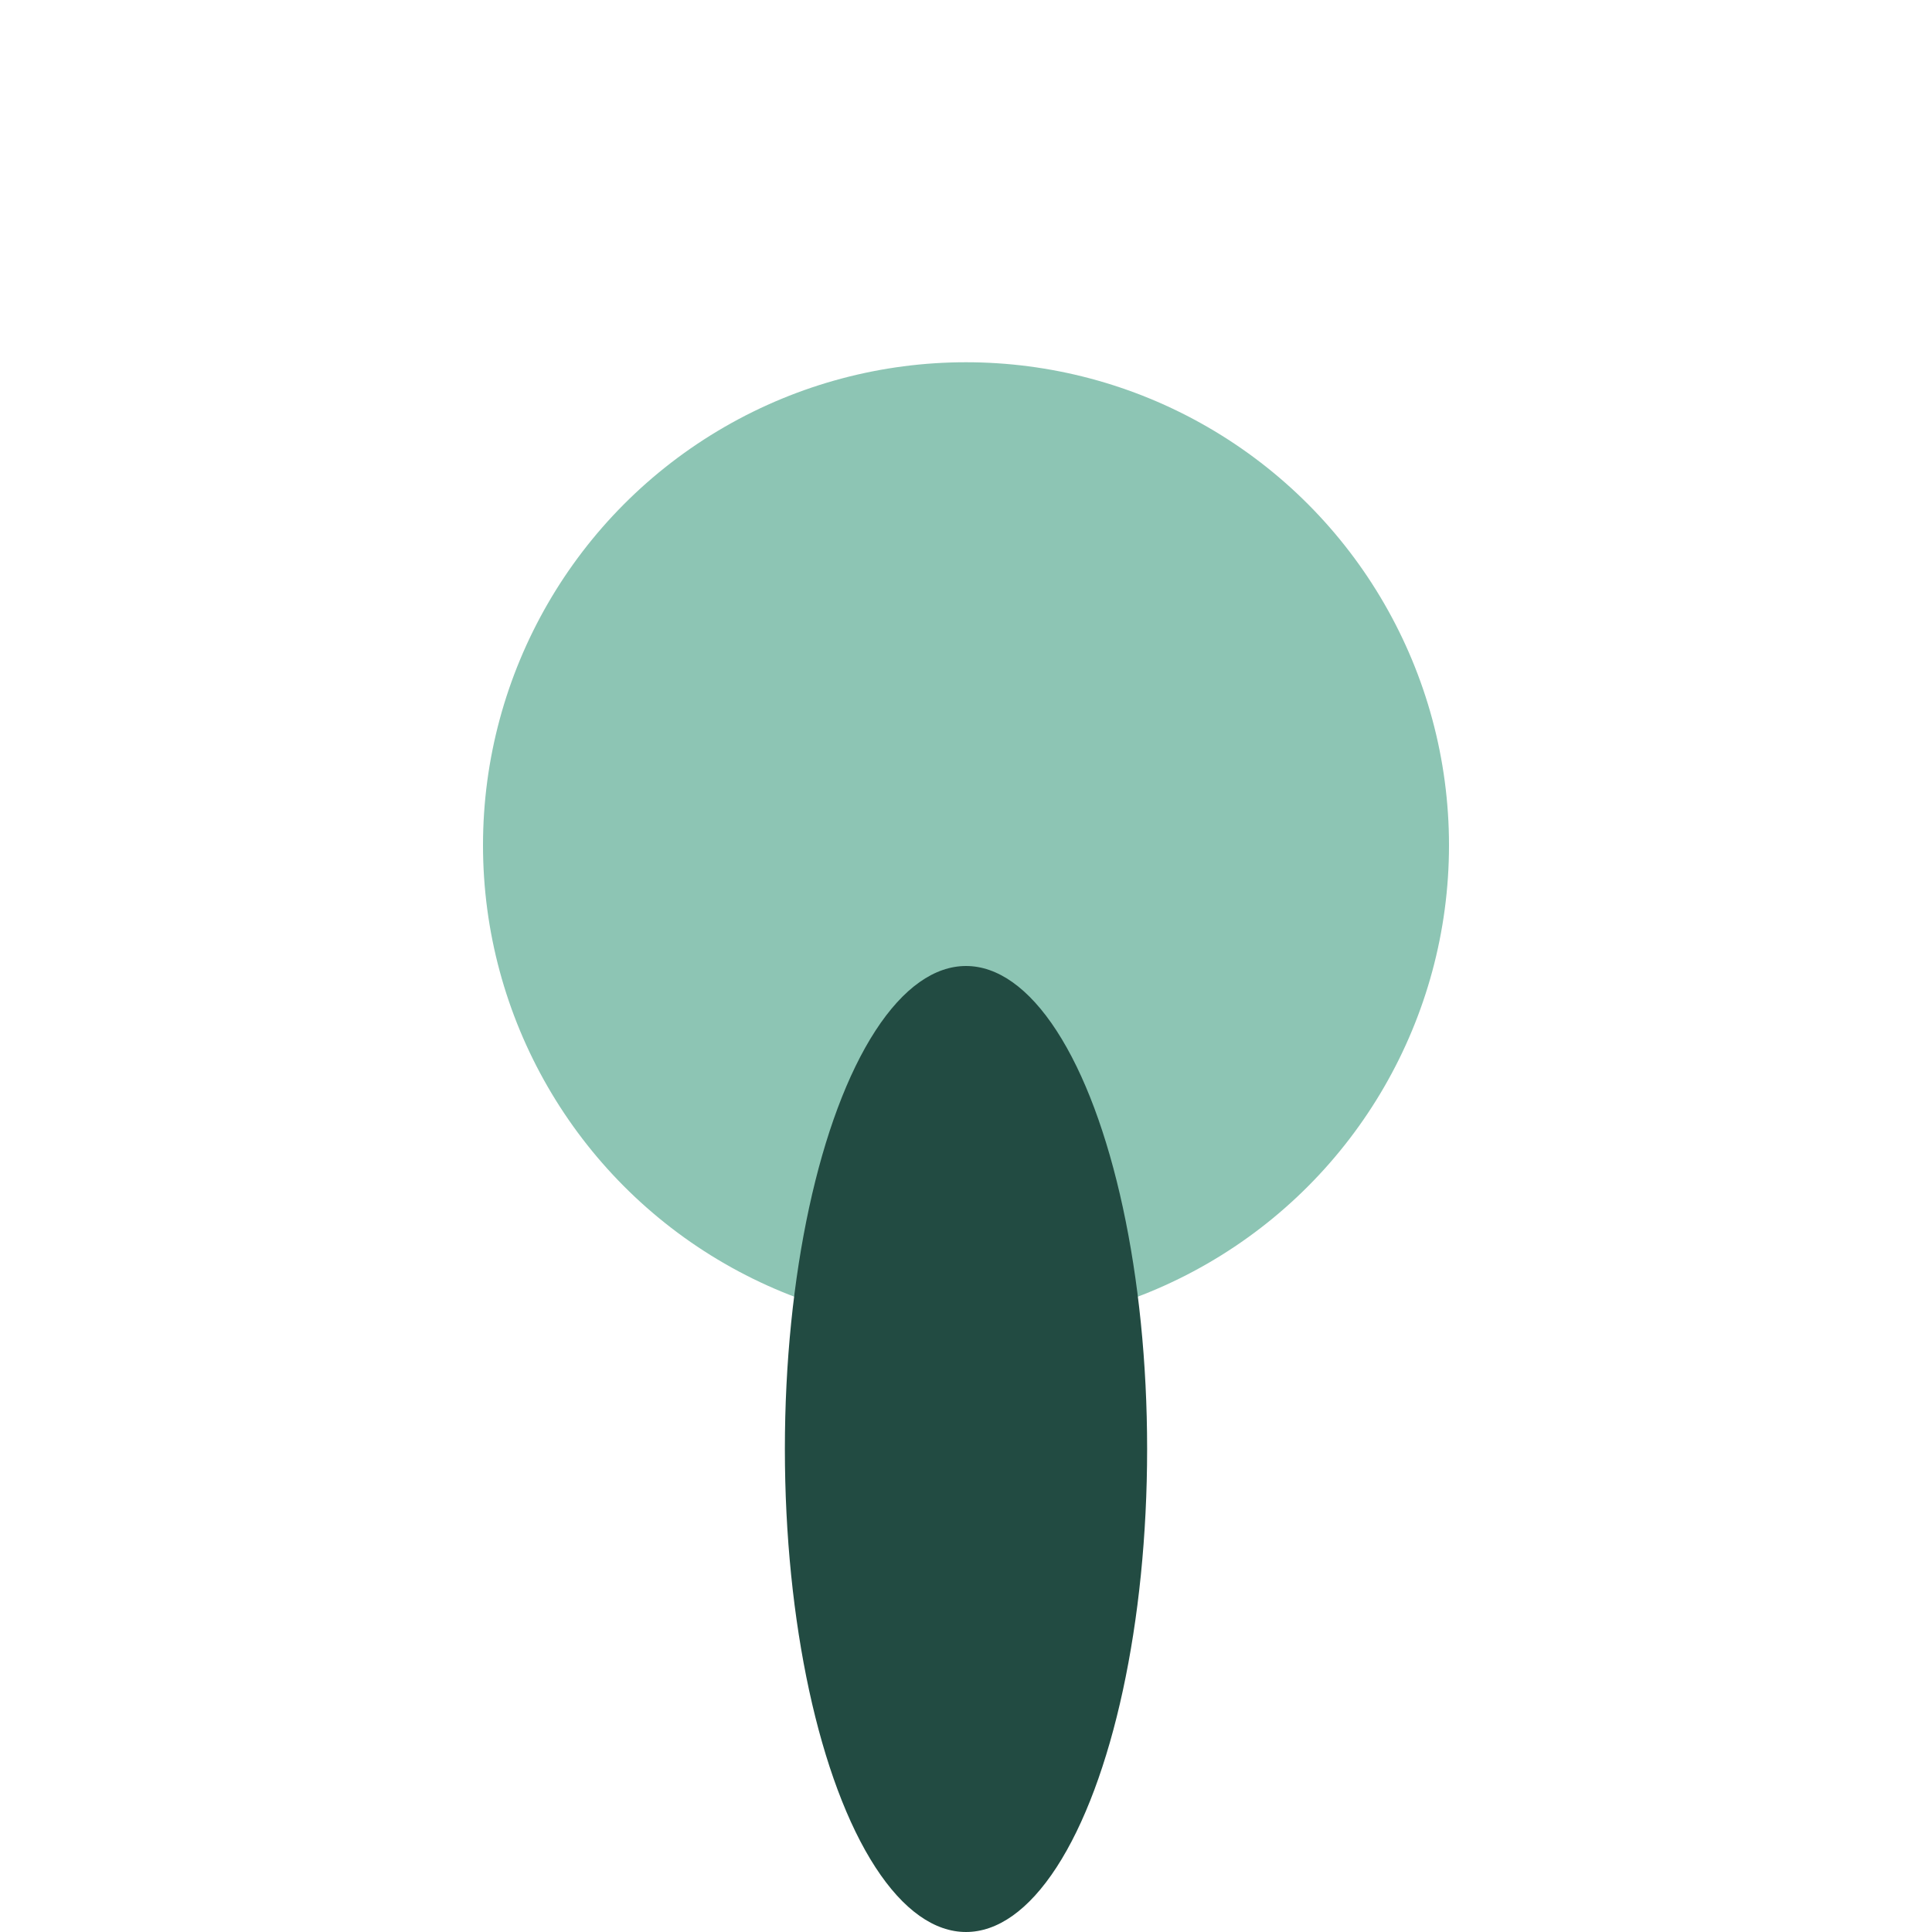
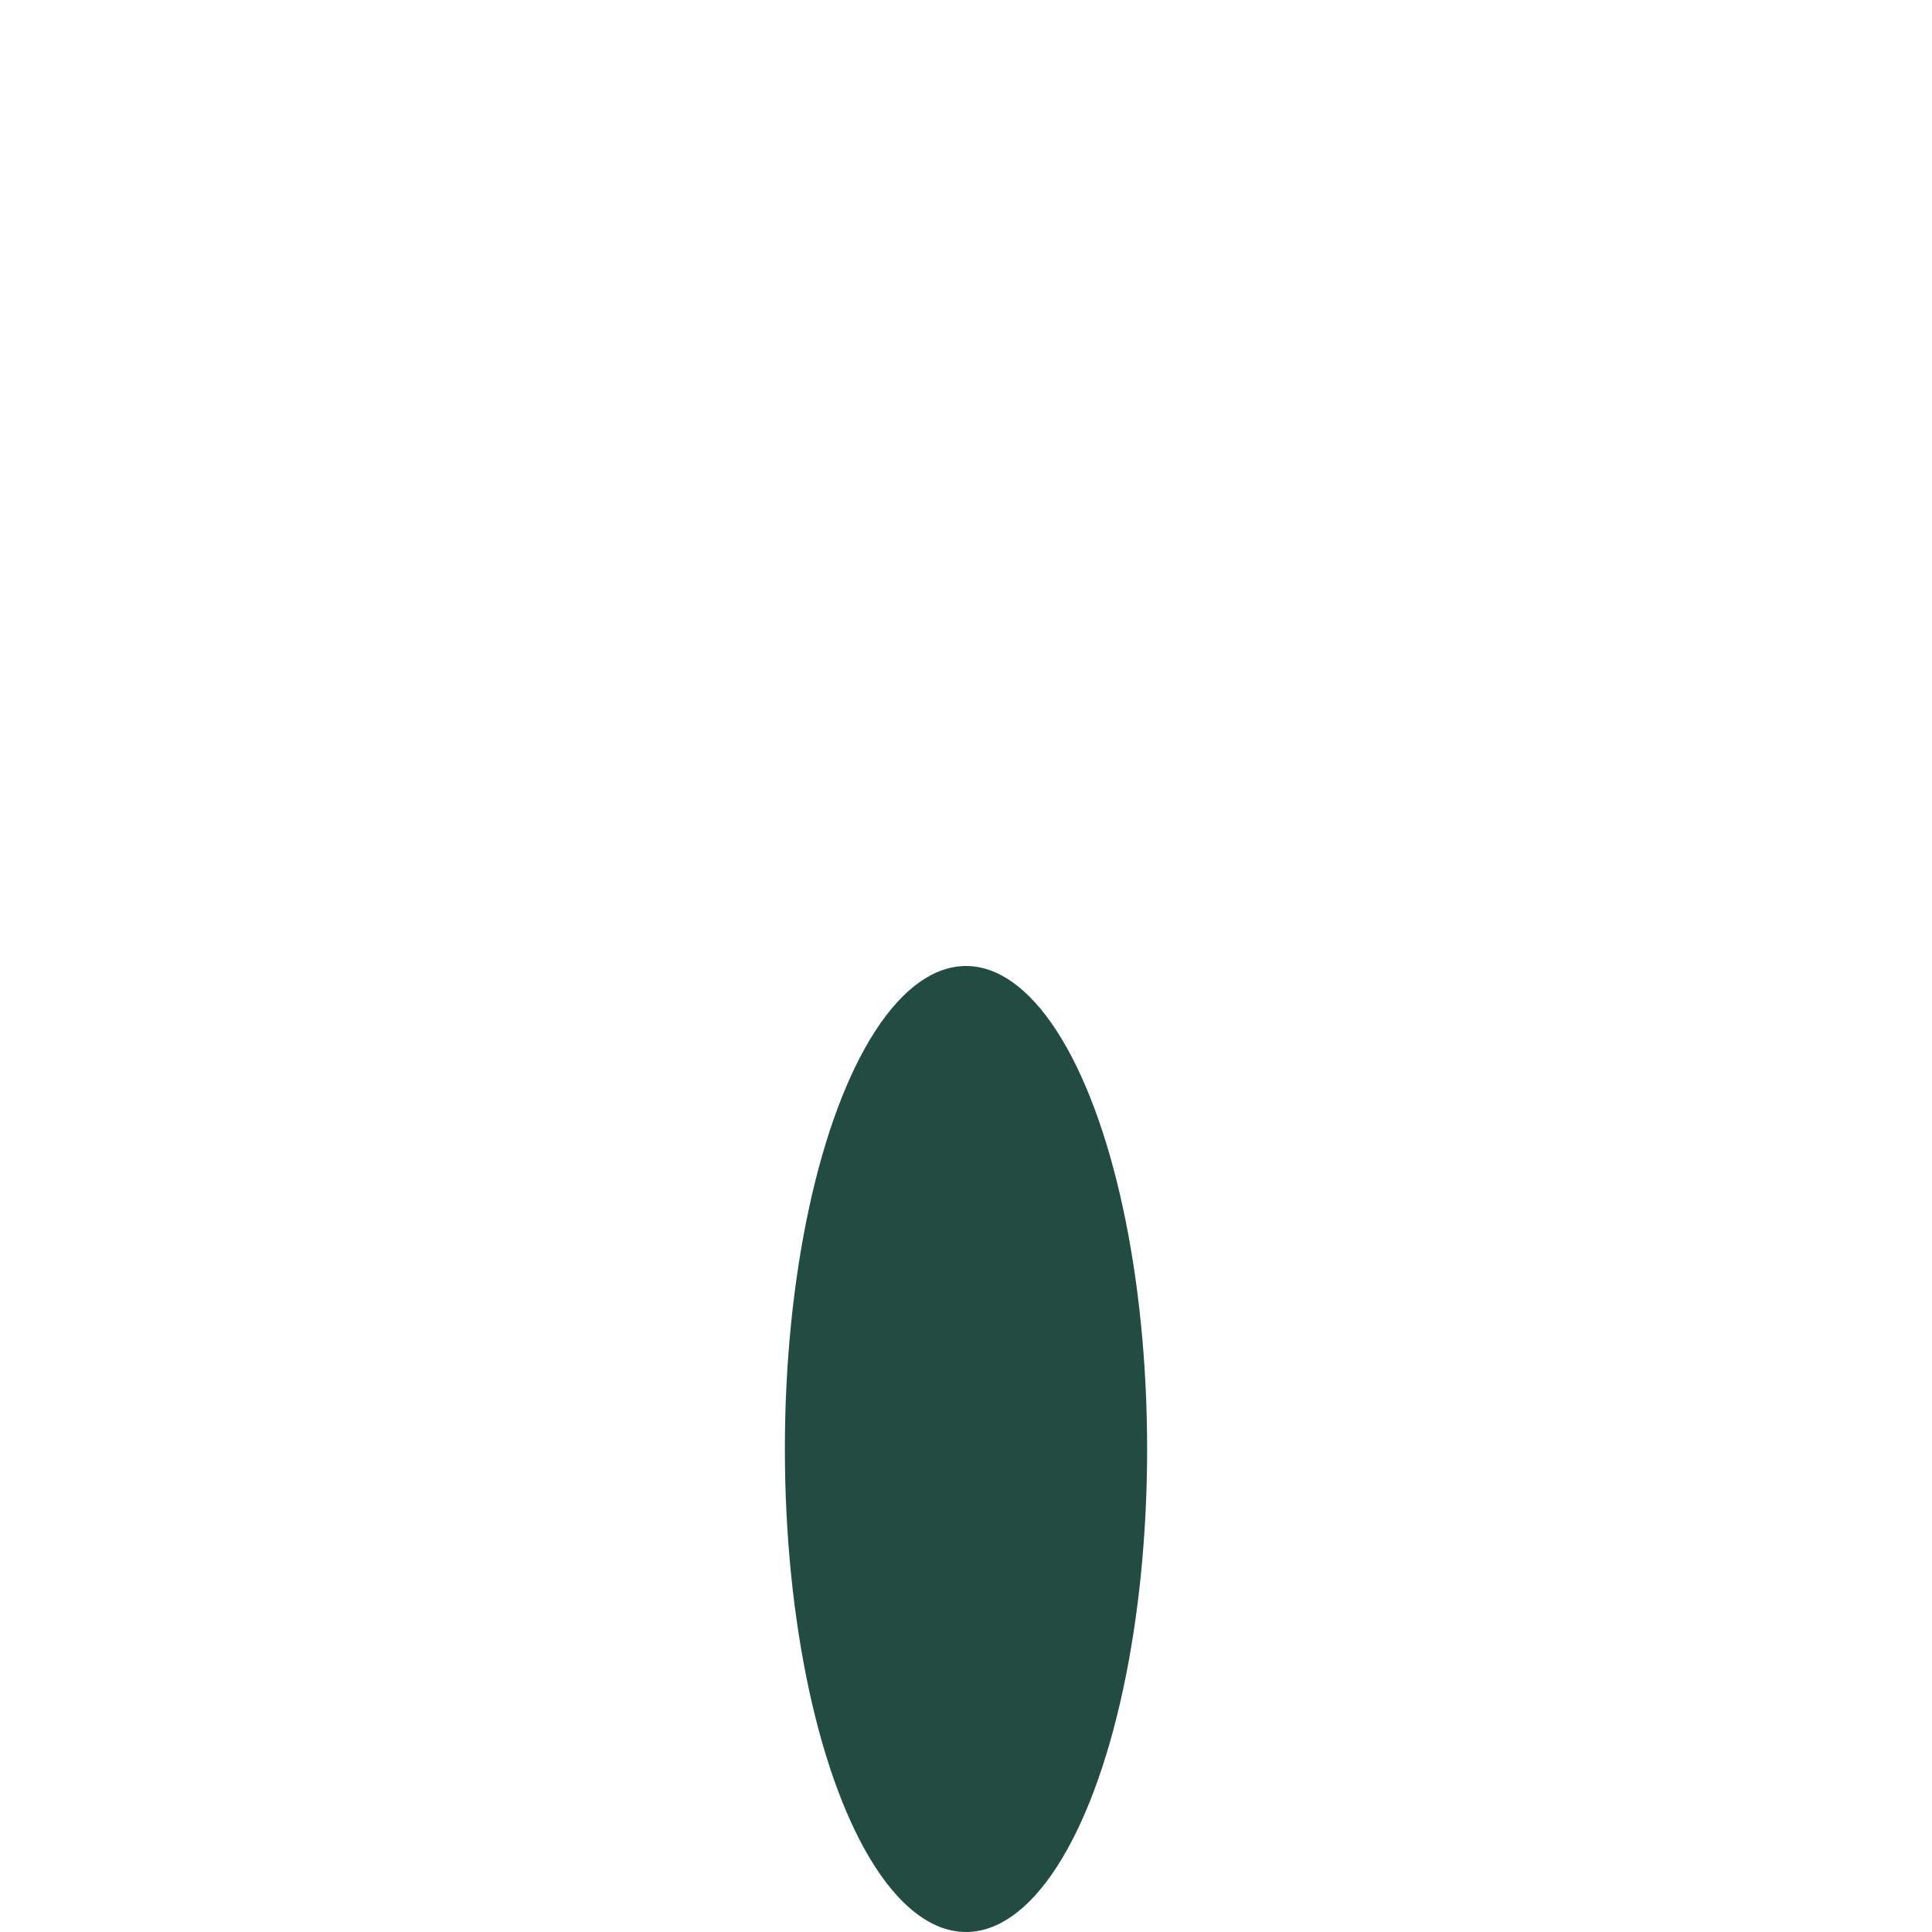
<svg xmlns="http://www.w3.org/2000/svg" width="32" height="32" viewBox="0 0 32 32">
-   <circle cx="16" cy="14" r="8" fill="#8DC5B4" />
  <ellipse cx="16" cy="24" rx="3" ry="8" fill="#224B42" />
</svg>